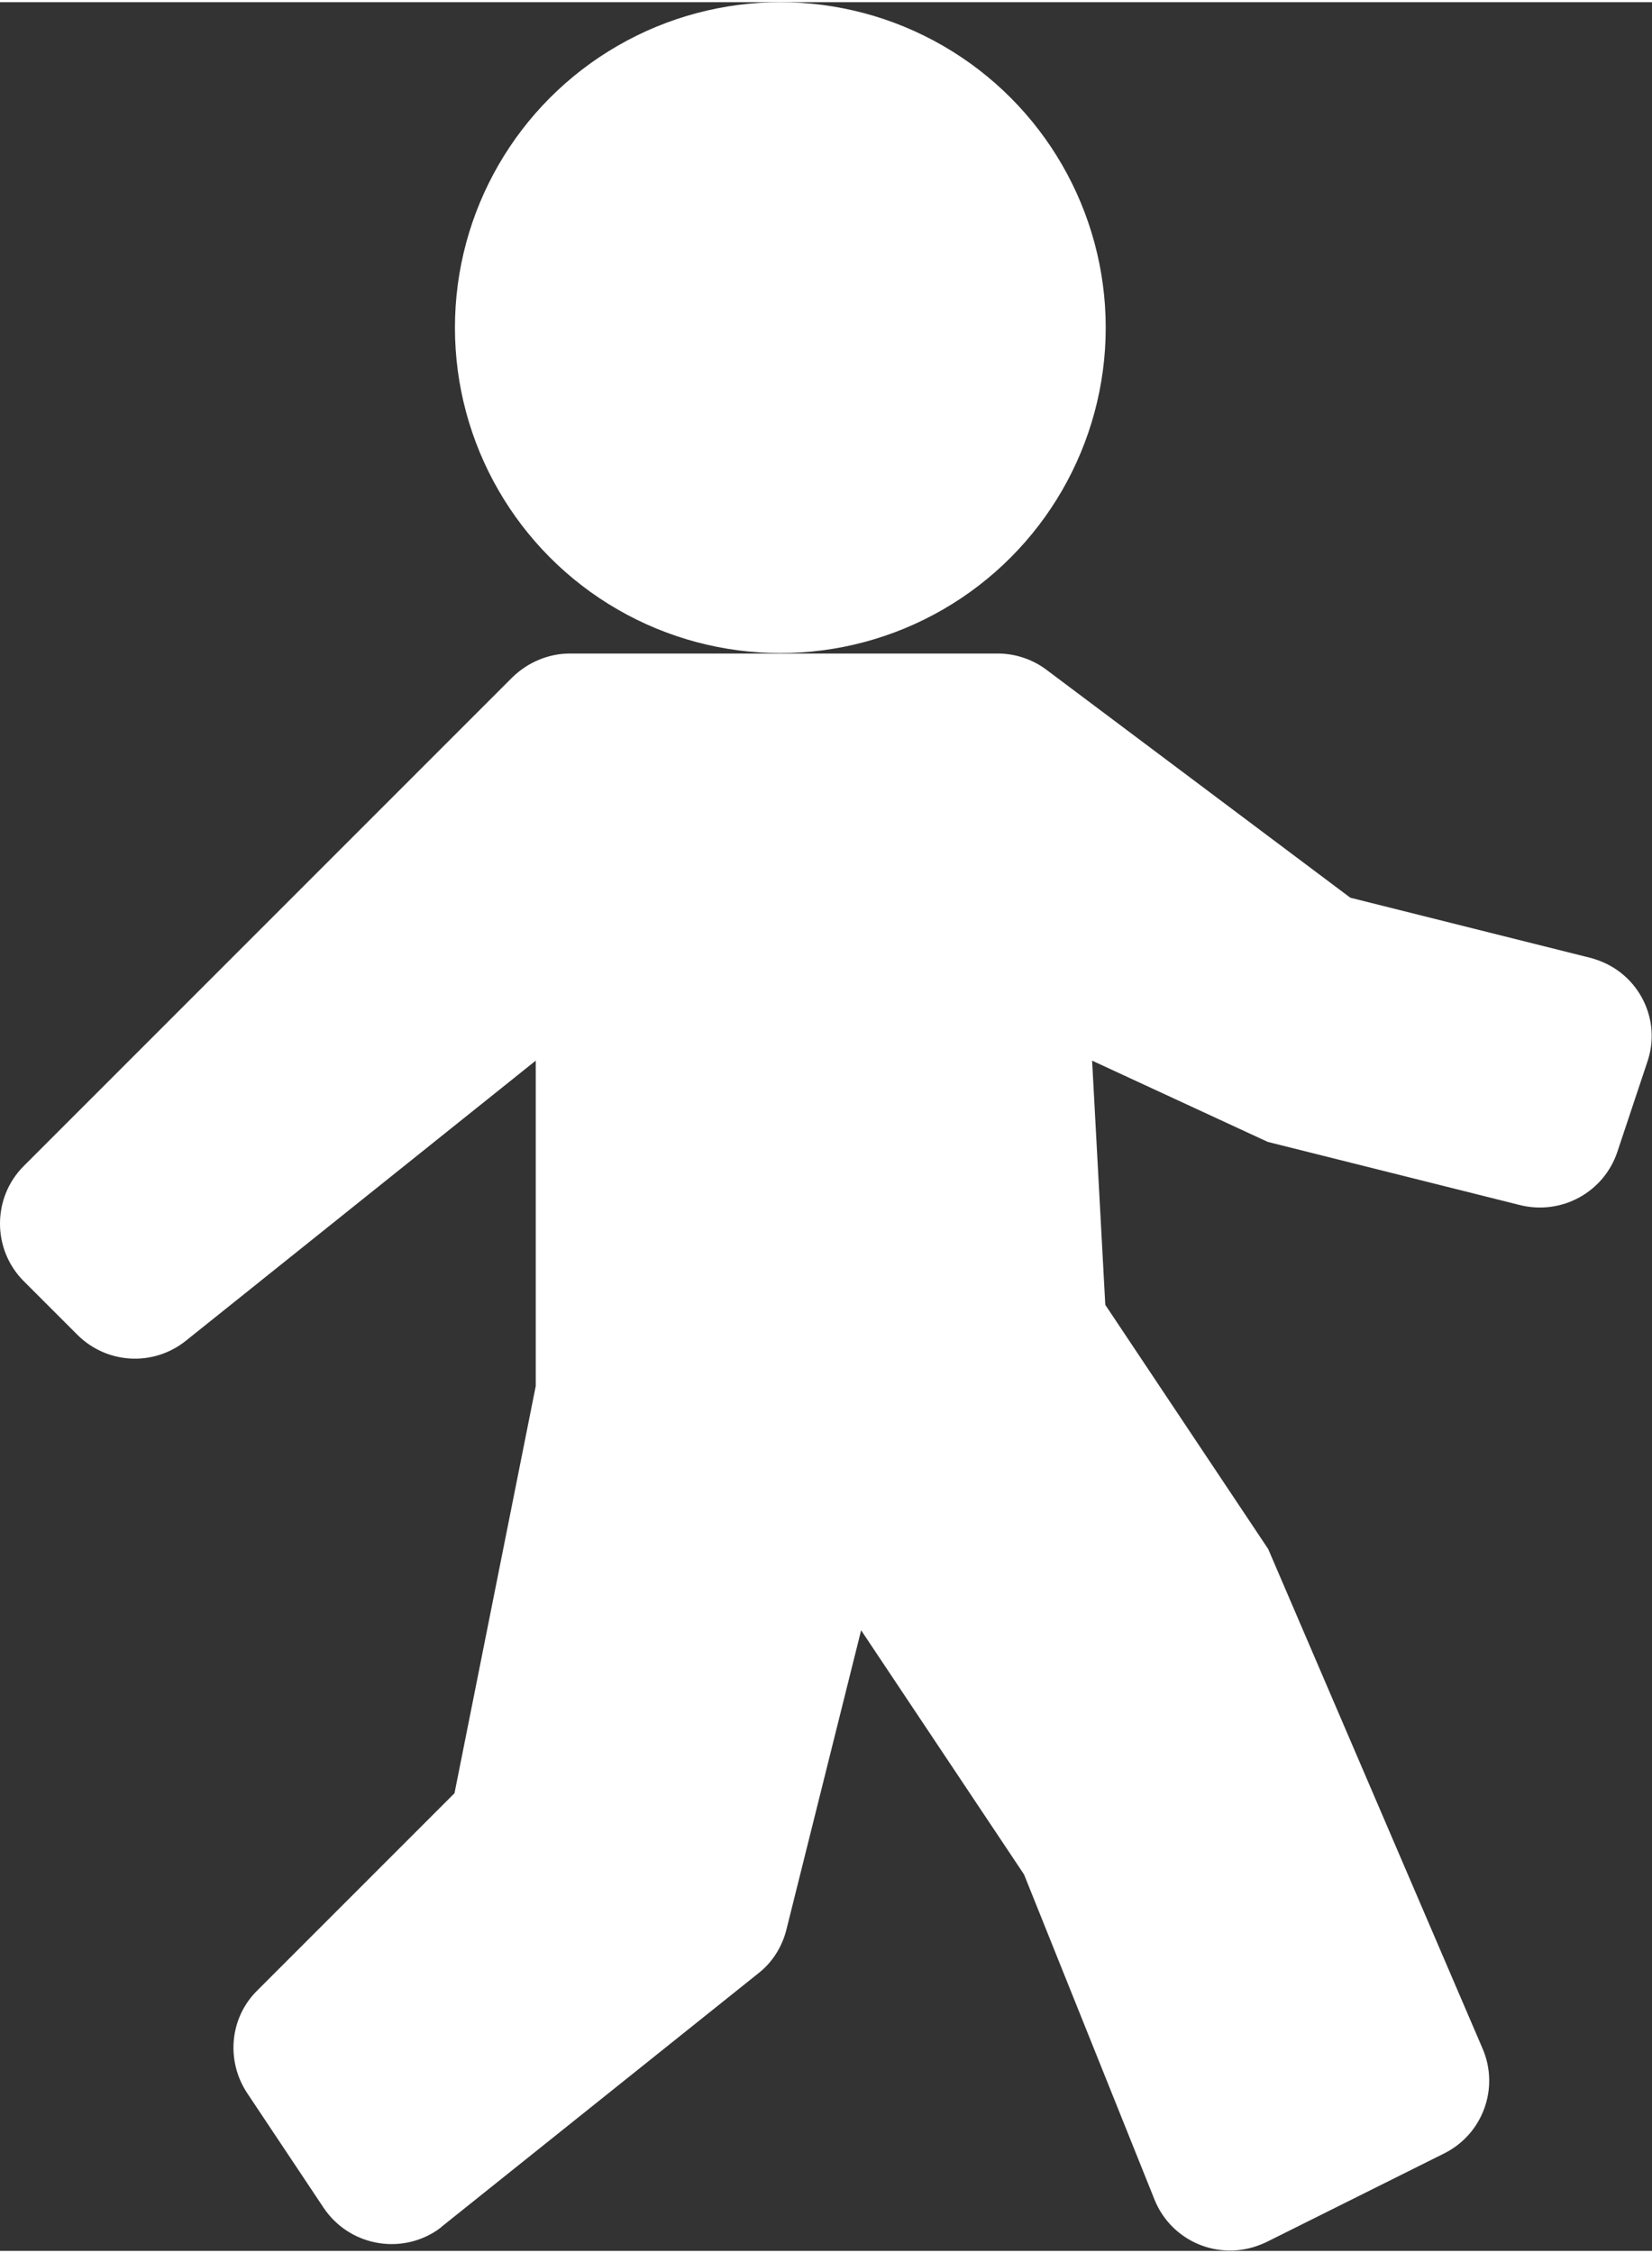
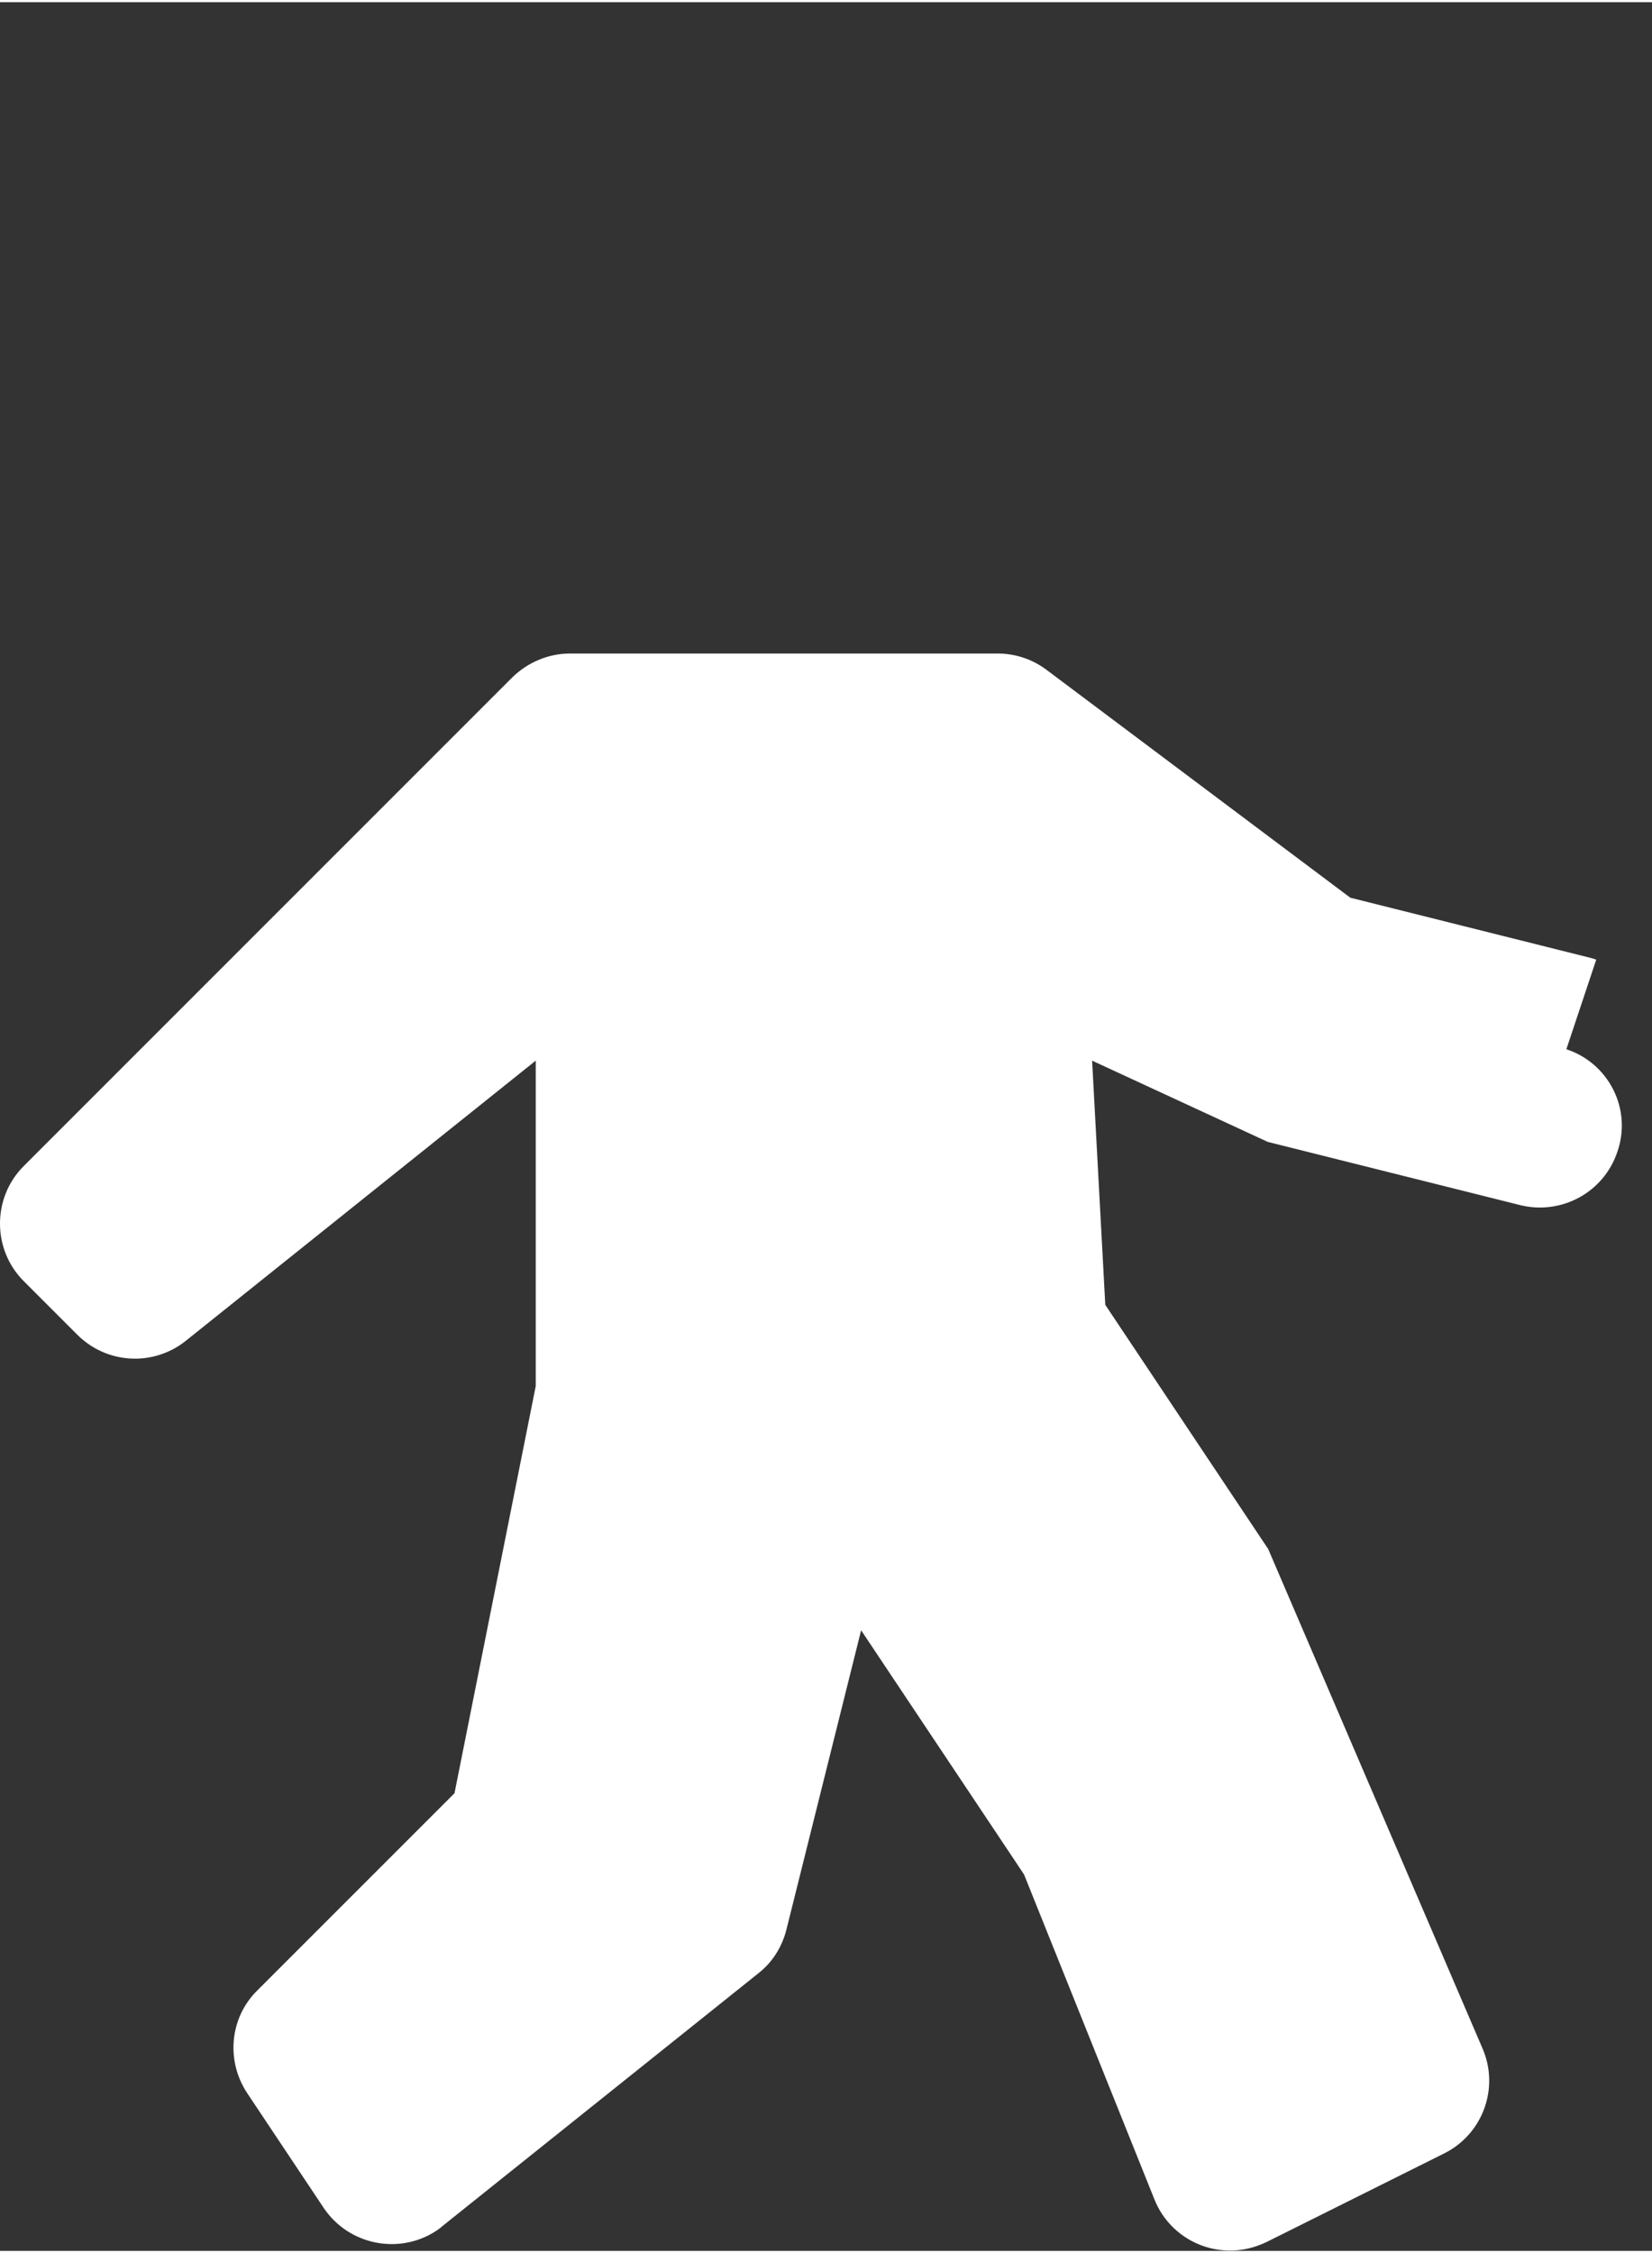
<svg xmlns="http://www.w3.org/2000/svg" id="Capa_1" viewBox="0 0 376.2 512" width="22" height="30">
  <rect x="0" y="0" width="376.2" height="512" fill="#333333" stroke="none" />
  <style>.st0{fill:#fff}</style>
-   <circle cx="177.7" cy="74.1" r="74.1" class="st0" />
-   <path d="M363.5 218c-.4-.1-.8-.3-1.3-.4l-54.7-13.7-69.2-51.9c-3.2-2.4-7.1-3.7-11.1-3.7h-97.4c-4.9 0-9.6 2-13.1 5.4L5.4 265c-7.2 7.2-7.2 19 0 26.2l12.2 12.2c6.7 6.7 17.3 7.3 24.7 1.4L122 241v74.1l-18.5 92.7-44.9 44.9c-6.3 6.2-7.2 16-2.3 23.4l17.4 26.1c5.7 8.5 17.2 10.8 25.7 5.2.4-.3.9-.6 1.3-1l72-57.6c3.2-2.5 5.4-6 6.4-10l17-68.1 37.1 55.6 29.7 74c3.8 9.5 14.6 14.1 24.1 10.3.5-.2 1-.4 1.4-.6l40.5-20.2c8.8-4.4 12.6-14.9 8.7-23.9l-48.8-113.7-37.1-55.6-3-55.6 40 18.5 57.5 14.4c9.4 2.3 19-2.9 22.1-12.1l6.8-20.4c3.4-9.7-1.9-20.2-11.6-23.4z" class="st0" />
+   <path d="M363.5 218c-.4-.1-.8-.3-1.3-.4l-54.7-13.7-69.2-51.9c-3.2-2.4-7.1-3.7-11.1-3.7h-97.4c-4.9 0-9.6 2-13.1 5.4L5.4 265c-7.2 7.2-7.2 19 0 26.2l12.2 12.2c6.7 6.7 17.3 7.3 24.7 1.4L122 241v74.1l-18.5 92.7-44.9 44.9c-6.3 6.2-7.2 16-2.3 23.4l17.4 26.1c5.7 8.5 17.2 10.8 25.7 5.2.4-.3.9-.6 1.3-1l72-57.6c3.2-2.5 5.4-6 6.4-10l17-68.1 37.1 55.6 29.7 74c3.8 9.5 14.6 14.1 24.1 10.3.5-.2 1-.4 1.4-.6l40.5-20.2c8.8-4.4 12.6-14.9 8.7-23.9l-48.8-113.7-37.1-55.6-3-55.6 40 18.5 57.5 14.4c9.4 2.3 19-2.9 22.1-12.1c3.4-9.7-1.9-20.2-11.6-23.4z" class="st0" />
</svg>